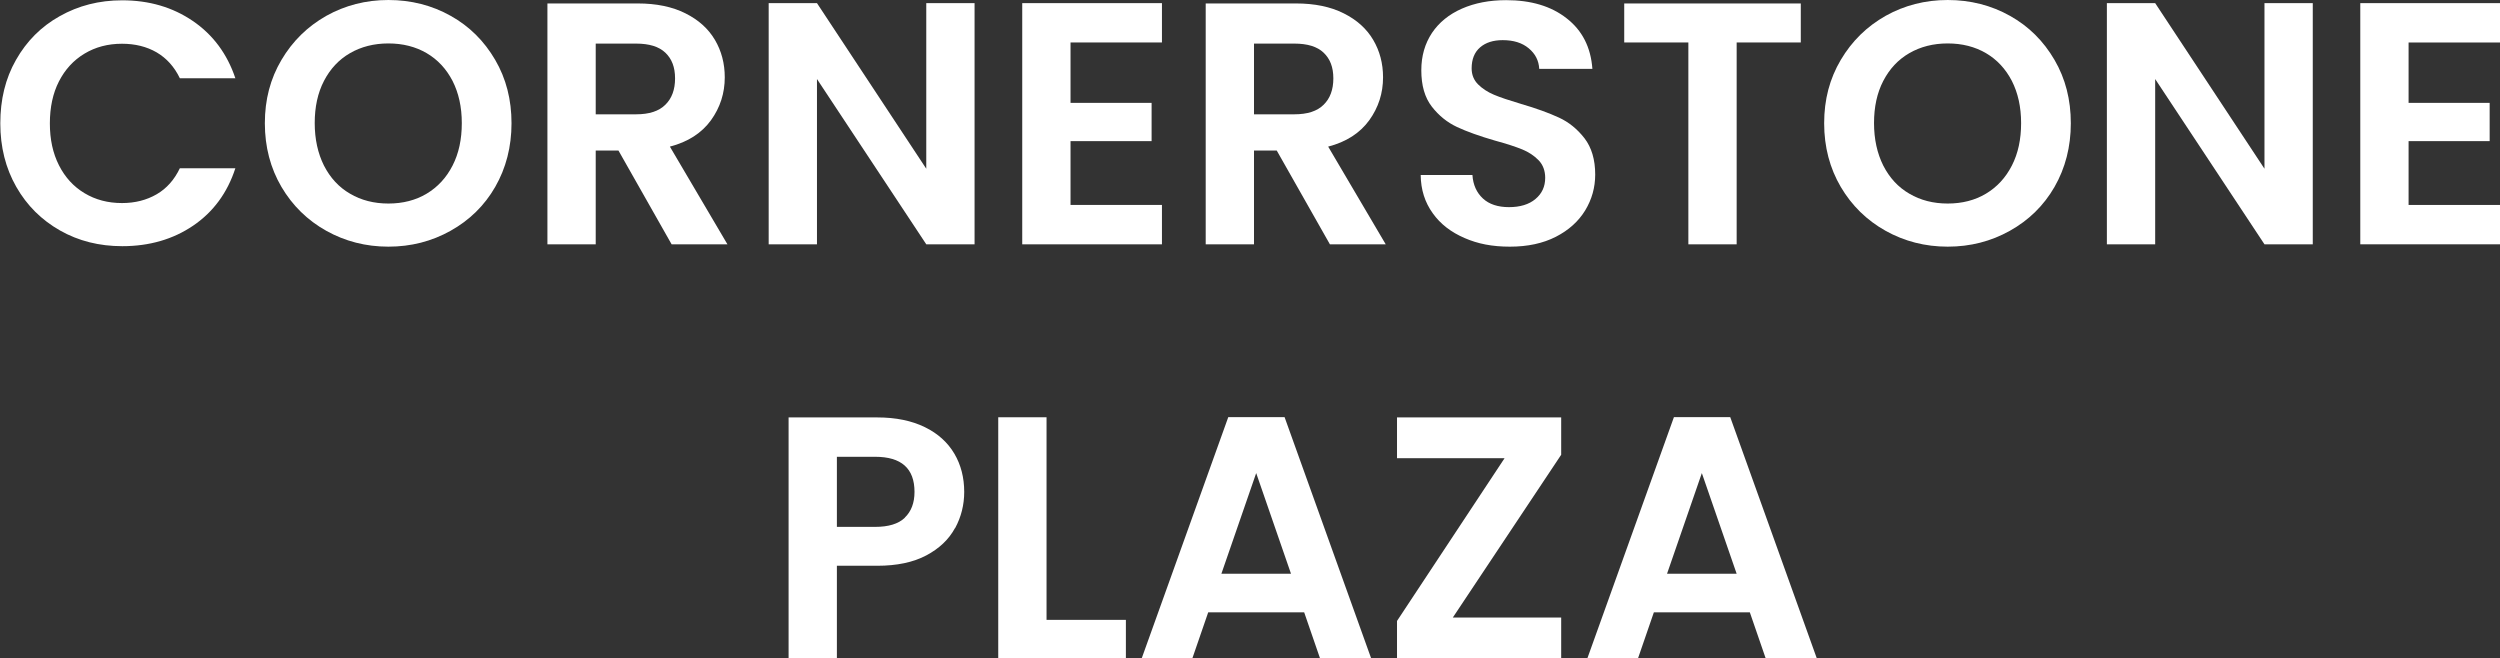
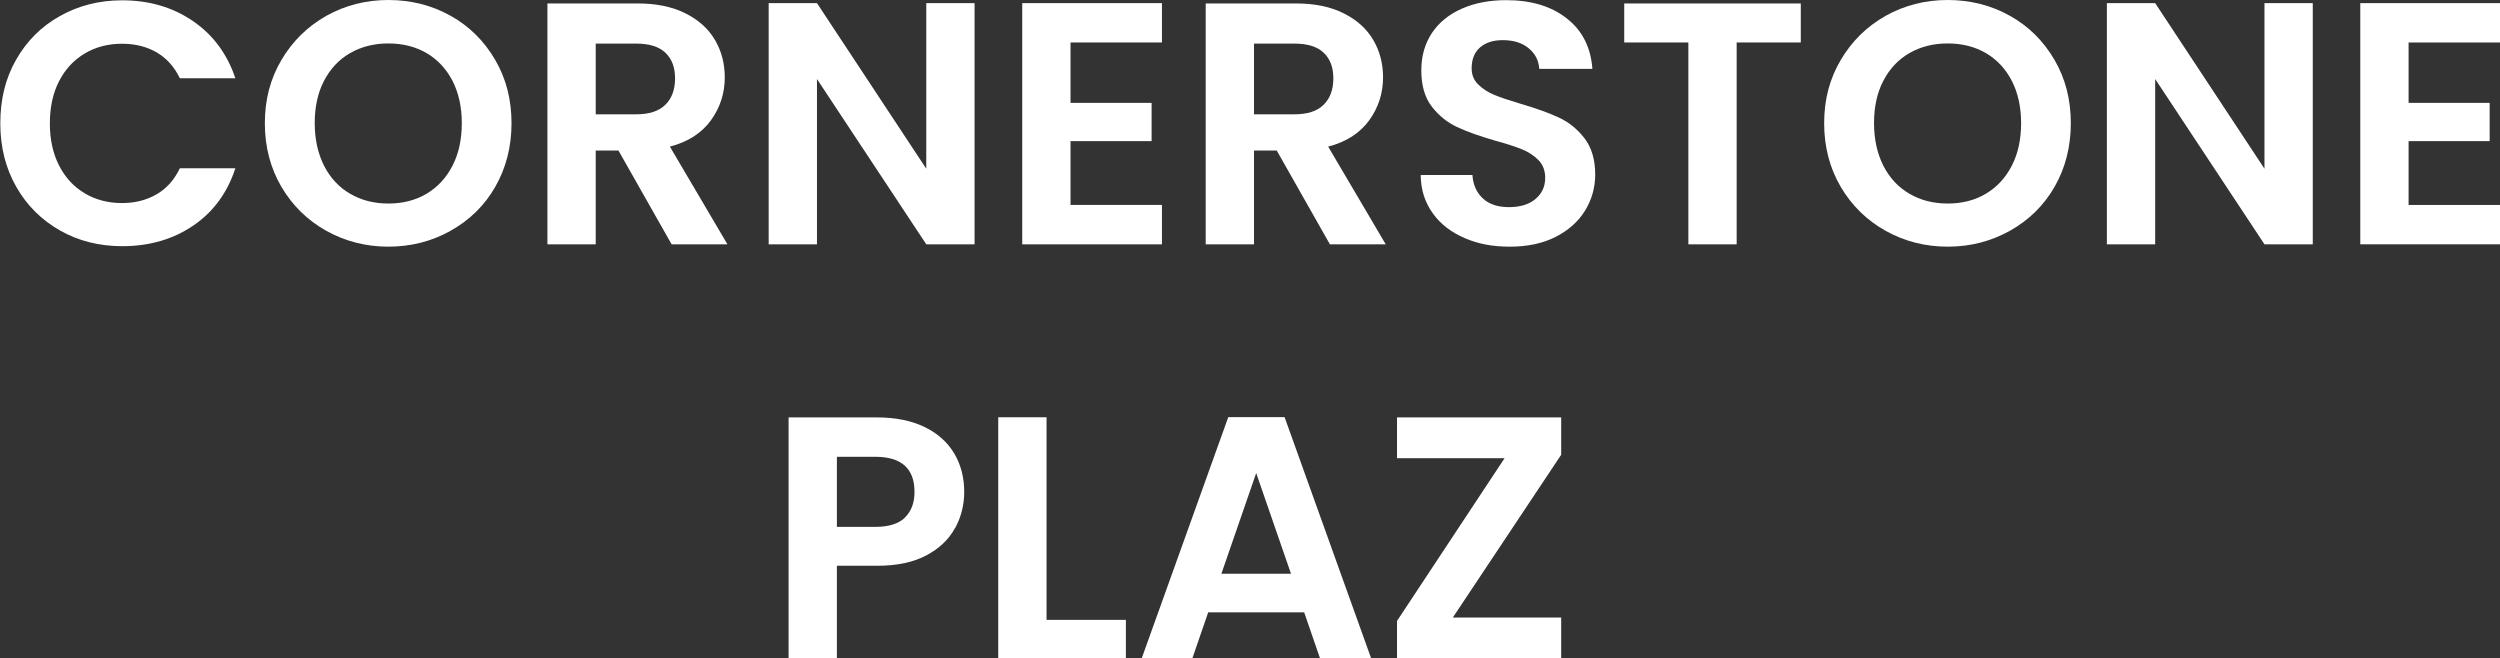
<svg xmlns="http://www.w3.org/2000/svg" id="Layer_1" data-name="Layer 1" viewBox="0 0 159.43 41.98">
  <rect x="0" y="0" width="159.43" height="41.98" fill="#333333" stroke="none" />
  <defs>
    <style>      .cls-1 {        fill: #fff;      }    </style>
  </defs>
  <path class="cls-1" d="M1.02,3.82c.68-1.2,1.61-2.13,2.79-2.79C5,.36,6.32,.02,7.79,.02c1.72,0,3.22,.44,4.51,1.32,1.29,.88,2.19,2.1,2.71,3.65h-3.54c-.35-.73-.85-1.28-1.48-1.65-.64-.37-1.38-.55-2.21-.55-.9,0-1.69,.21-2.39,.63s-1.24,1.01-1.63,1.77-.58,1.66-.58,2.68,.19,1.9,.58,2.67c.39,.77,.93,1.36,1.63,1.78s1.49,.63,2.39,.63c.84,0,1.57-.19,2.21-.56,.64-.37,1.13-.93,1.48-1.66h3.54c-.51,1.57-1.41,2.79-2.69,3.66-1.28,.87-2.79,1.31-4.52,1.31-1.47,0-2.79-.33-3.97-1s-2.11-1.59-2.79-2.78c-.68-1.19-1.02-2.54-1.02-4.05S.34,5.01,1.02,3.82Z" />
  <path class="cls-1" d="M20.81,14.72c-1.2-.67-2.16-1.61-2.86-2.8s-1.06-2.55-1.06-4.06,.35-2.84,1.06-4.04,1.66-2.13,2.86-2.81c1.2-.67,2.52-1.01,3.96-1.01s2.78,.34,3.97,1.01c1.2,.67,2.14,1.61,2.84,2.81s1.04,2.54,1.04,4.04-.35,2.86-1.04,4.06-1.65,2.13-2.85,2.8c-1.2,.67-2.52,1.01-3.96,1.01s-2.76-.34-3.96-1.01Zm6.4-2.37c.7-.42,1.25-1.01,1.65-1.79,.4-.78,.59-1.68,.59-2.71s-.2-1.92-.59-2.69c-.4-.77-.95-1.36-1.65-1.77-.7-.41-1.52-.62-2.44-.62s-1.74,.21-2.45,.62c-.71,.41-1.26,1-1.66,1.77-.4,.77-.59,1.67-.59,2.69s.2,1.93,.59,2.71c.4,.78,.95,1.38,1.66,1.79,.71,.42,1.53,.63,2.45,.63s1.74-.21,2.44-.63Z" />
  <path class="cls-1" d="M42.83,15.58l-3.39-5.98h-1.45v5.98h-3.08V.22h5.76c1.19,0,2.2,.21,3.04,.63s1.46,.98,1.88,1.69c.42,.71,.63,1.51,.63,2.39,0,1.01-.29,1.92-.88,2.74-.59,.81-1.46,1.38-2.62,1.68l3.67,6.23h-3.56Zm-4.84-8.29h2.57c.84,0,1.46-.2,1.87-.61,.41-.4,.62-.96,.62-1.68s-.21-1.25-.62-1.64c-.41-.39-1.03-.58-1.87-.58h-2.57V7.28Z" />
  <path class="cls-1" d="M62.15,15.58h-3.08l-6.97-10.54V15.58h-3.08V.2h3.08l6.97,10.56V.2h3.08V15.58Z" />
  <path class="cls-1" d="M68.27,2.71v3.85h5.17v2.44h-5.17v4.07h5.83v2.51h-8.91V.2h8.91V2.71h-5.83Z" />
  <path class="cls-1" d="M84.81,15.58l-3.39-5.98h-1.45v5.98h-3.08V.22h5.76c1.19,0,2.2,.21,3.04,.63s1.46,.98,1.88,1.69c.42,.71,.63,1.51,.63,2.39,0,1.01-.29,1.92-.88,2.74-.59,.81-1.46,1.38-2.62,1.68l3.67,6.23h-3.56Zm-4.84-8.29h2.57c.84,0,1.46-.2,1.87-.61,.41-.4,.62-.96,.62-1.68s-.21-1.25-.62-1.64c-.41-.39-1.03-.58-1.87-.58h-2.57V7.28Z" />
  <path class="cls-1" d="M93.4,15.18c-.86-.37-1.54-.89-2.03-1.58-.5-.69-.76-1.5-.77-2.44h3.3c.04,.63,.27,1.13,.67,1.5,.4,.37,.96,.55,1.66,.55s1.28-.17,1.69-.52c.41-.34,.62-.79,.62-1.35,0-.45-.14-.83-.42-1.12-.28-.29-.63-.52-1.04-.69-.42-.17-.99-.36-1.73-.56-1-.29-1.81-.58-2.43-.87-.62-.29-1.16-.72-1.61-1.3s-.67-1.35-.67-2.32c0-.91,.23-1.7,.68-2.38,.45-.67,1.09-1.19,1.91-1.55,.82-.36,1.76-.54,2.82-.54,1.58,0,2.87,.38,3.86,1.16,.99,.77,1.54,1.84,1.64,3.22h-3.39c-.03-.53-.25-.96-.67-1.31s-.97-.52-1.66-.52c-.6,0-1.08,.15-1.44,.46-.36,.31-.54,.76-.54,1.34,0,.41,.14,.75,.41,1.02s.61,.49,1.01,.66,.97,.36,1.71,.58c1,.29,1.81,.59,2.44,.88,.63,.29,1.17,.73,1.63,1.32,.45,.59,.68,1.36,.68,2.31,0,.82-.21,1.58-.64,2.29-.43,.7-1.05,1.26-1.87,1.68s-1.8,.63-2.93,.63-2.04-.18-2.89-.55Z" />
  <path class="cls-1" d="M114.84,.22V2.71h-4.09V15.58h-3.08V2.71h-4.09V.22h11.26Z" />
  <path class="cls-1" d="M120.25,14.72c-1.2-.67-2.16-1.61-2.86-2.8s-1.06-2.55-1.06-4.06,.35-2.84,1.06-4.04,1.66-2.13,2.86-2.81c1.2-.67,2.52-1.01,3.96-1.01s2.78,.34,3.97,1.01c1.2,.67,2.14,1.61,2.84,2.81s1.04,2.54,1.04,4.04-.35,2.86-1.04,4.06-1.65,2.13-2.85,2.8c-1.2,.67-2.52,1.01-3.96,1.01s-2.76-.34-3.96-1.01Zm6.4-2.37c.7-.42,1.25-1.01,1.65-1.79,.4-.78,.59-1.68,.59-2.71s-.2-1.92-.59-2.69c-.4-.77-.95-1.36-1.65-1.77-.7-.41-1.52-.62-2.44-.62s-1.74,.21-2.45,.62c-.71,.41-1.26,1-1.66,1.77-.4,.77-.59,1.67-.59,2.69s.2,1.93,.59,2.71c.4,.78,.95,1.38,1.66,1.79,.71,.42,1.53,.63,2.45,.63s1.74-.21,2.44-.63Z" />
  <path class="cls-1" d="M147.49,15.58h-3.08l-6.97-10.54V15.58h-3.08V.2h3.08l6.97,10.56V.2h3.08V15.58Z" />
  <path class="cls-1" d="M153.6,2.71v3.85h5.17v2.44h-5.17v4.07h5.83v2.51h-8.91V.2h8.91V2.71h-5.83Z" />
  <path class="cls-1" d="M60.9,33.68c-.39,.72-1,1.3-1.83,1.74-.83,.44-1.87,.66-3.13,.66h-2.57v5.9h-3.08v-15.36h5.65c1.19,0,2.2,.21,3.04,.62,.84,.41,1.46,.98,1.88,1.69s.63,1.53,.63,2.44c0,.82-.19,1.59-.58,2.31Zm-3.2-.67c.41-.39,.62-.94,.62-1.64,0-1.5-.84-2.24-2.51-2.24h-2.44v4.47h2.44c.85,0,1.48-.19,1.89-.58Z" />
  <path class="cls-1" d="M66.74,39.53h5.06v2.44h-8.14v-15.36h3.08v12.91Z" />
  <path class="cls-1" d="M83.17,39.05h-6.12l-1.01,2.93h-3.23l5.52-15.38h3.59l5.52,15.38h-3.26l-1.01-2.93Zm-.84-2.46l-2.22-6.42-2.22,6.42h4.44Z" />
  <path class="cls-1" d="M92.65,39.38h6.91v2.6h-10.47v-2.38l6.86-10.38h-6.86v-2.6h10.47v2.38l-6.91,10.38Z" />
-   <path class="cls-1" d="M111.59,39.05h-6.12l-1.01,2.93h-3.23l5.52-15.38h3.59l5.52,15.38h-3.26l-1.01-2.93Zm-.84-2.46l-2.22-6.42-2.22,6.42h4.44Z" />
</svg>